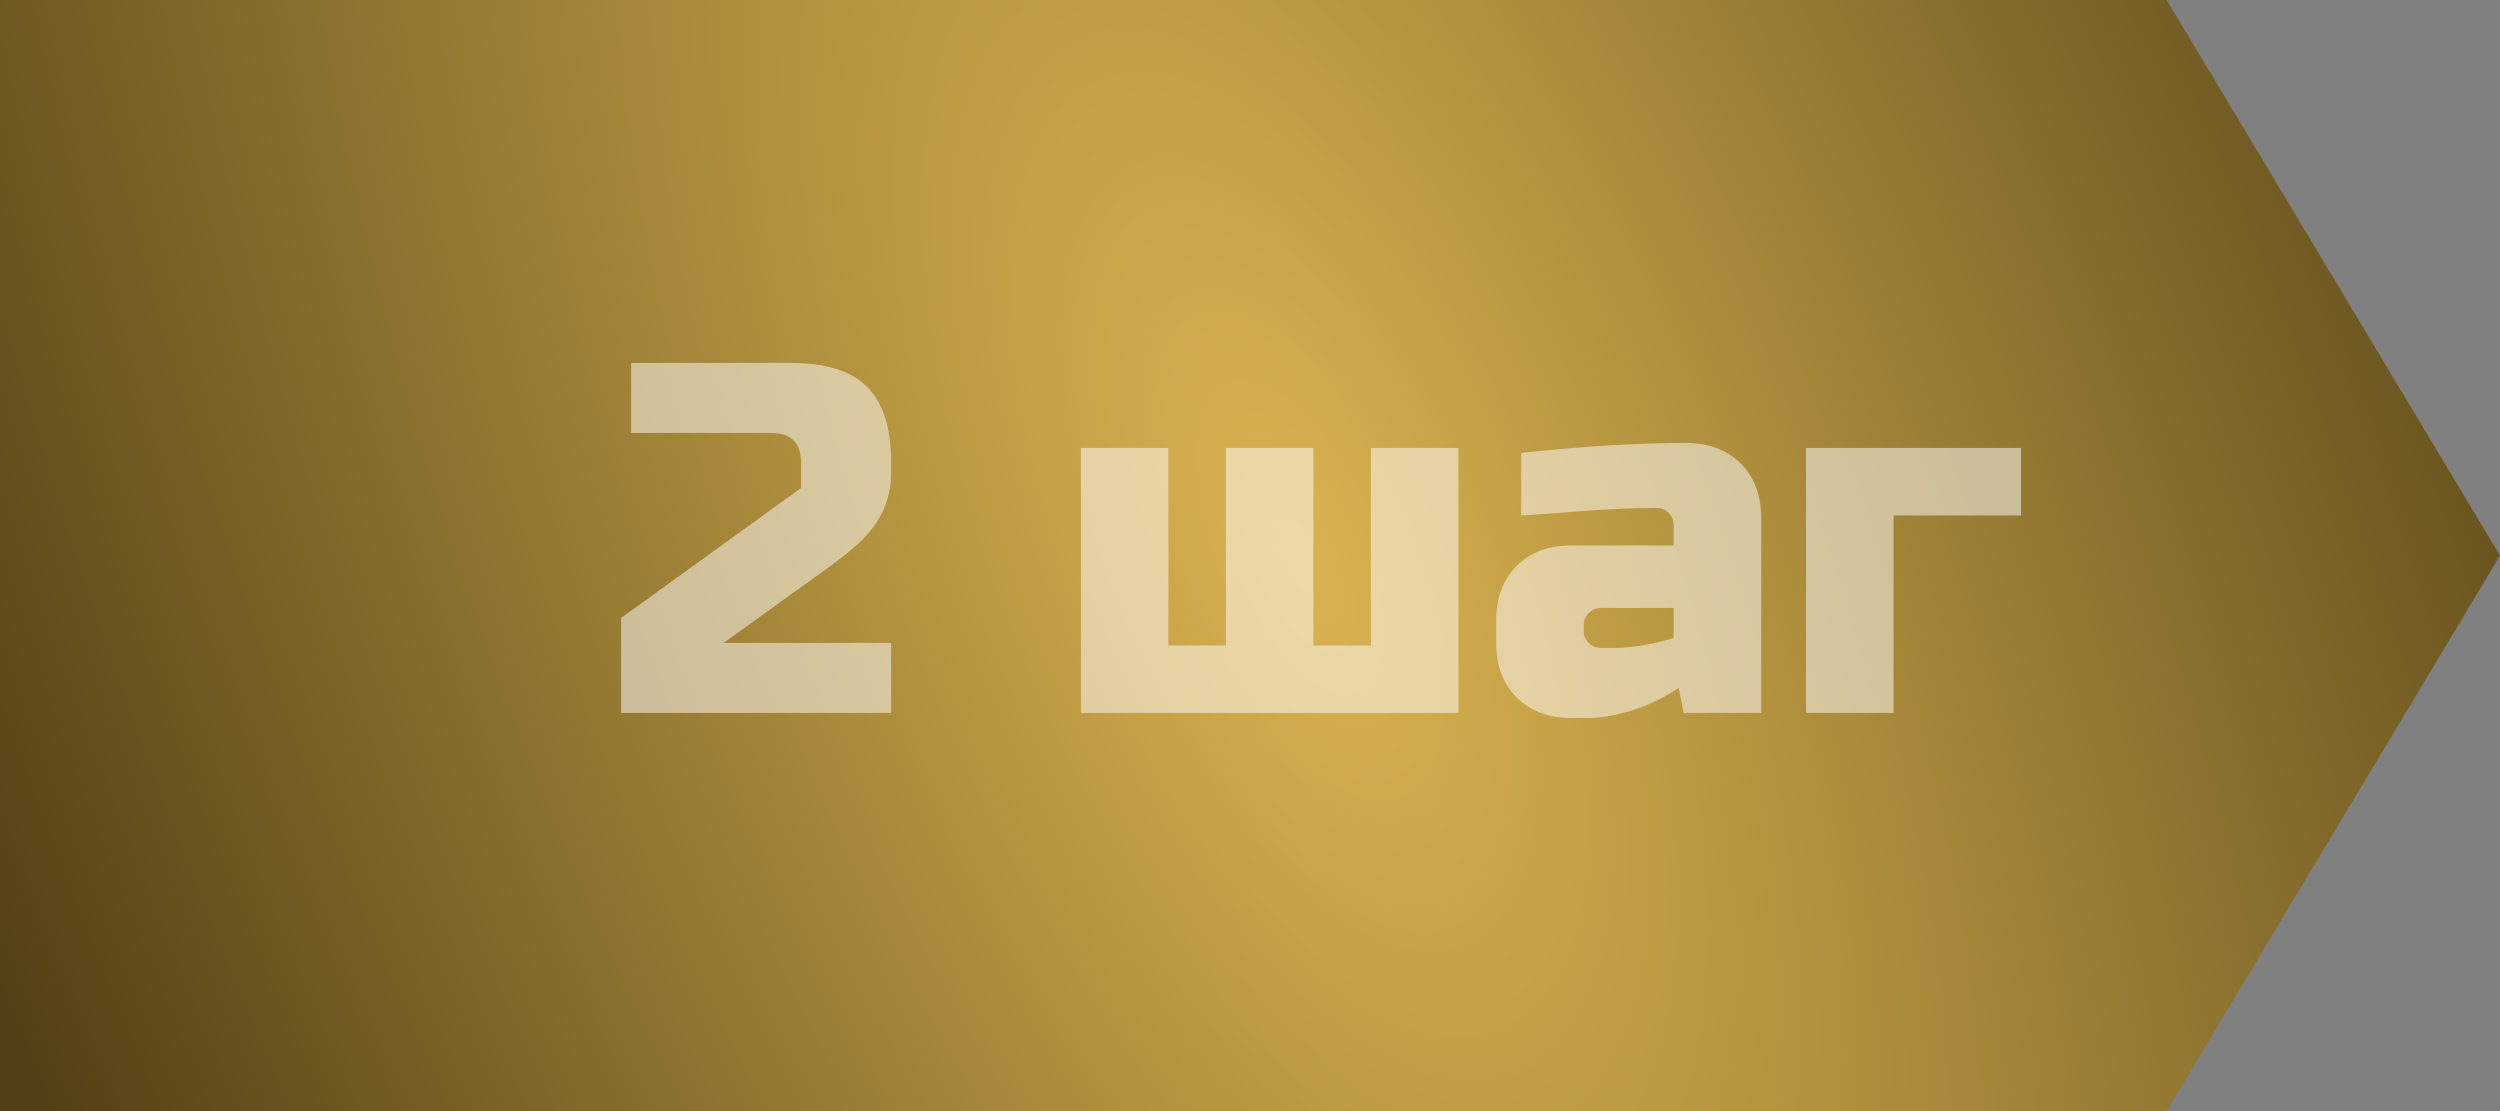
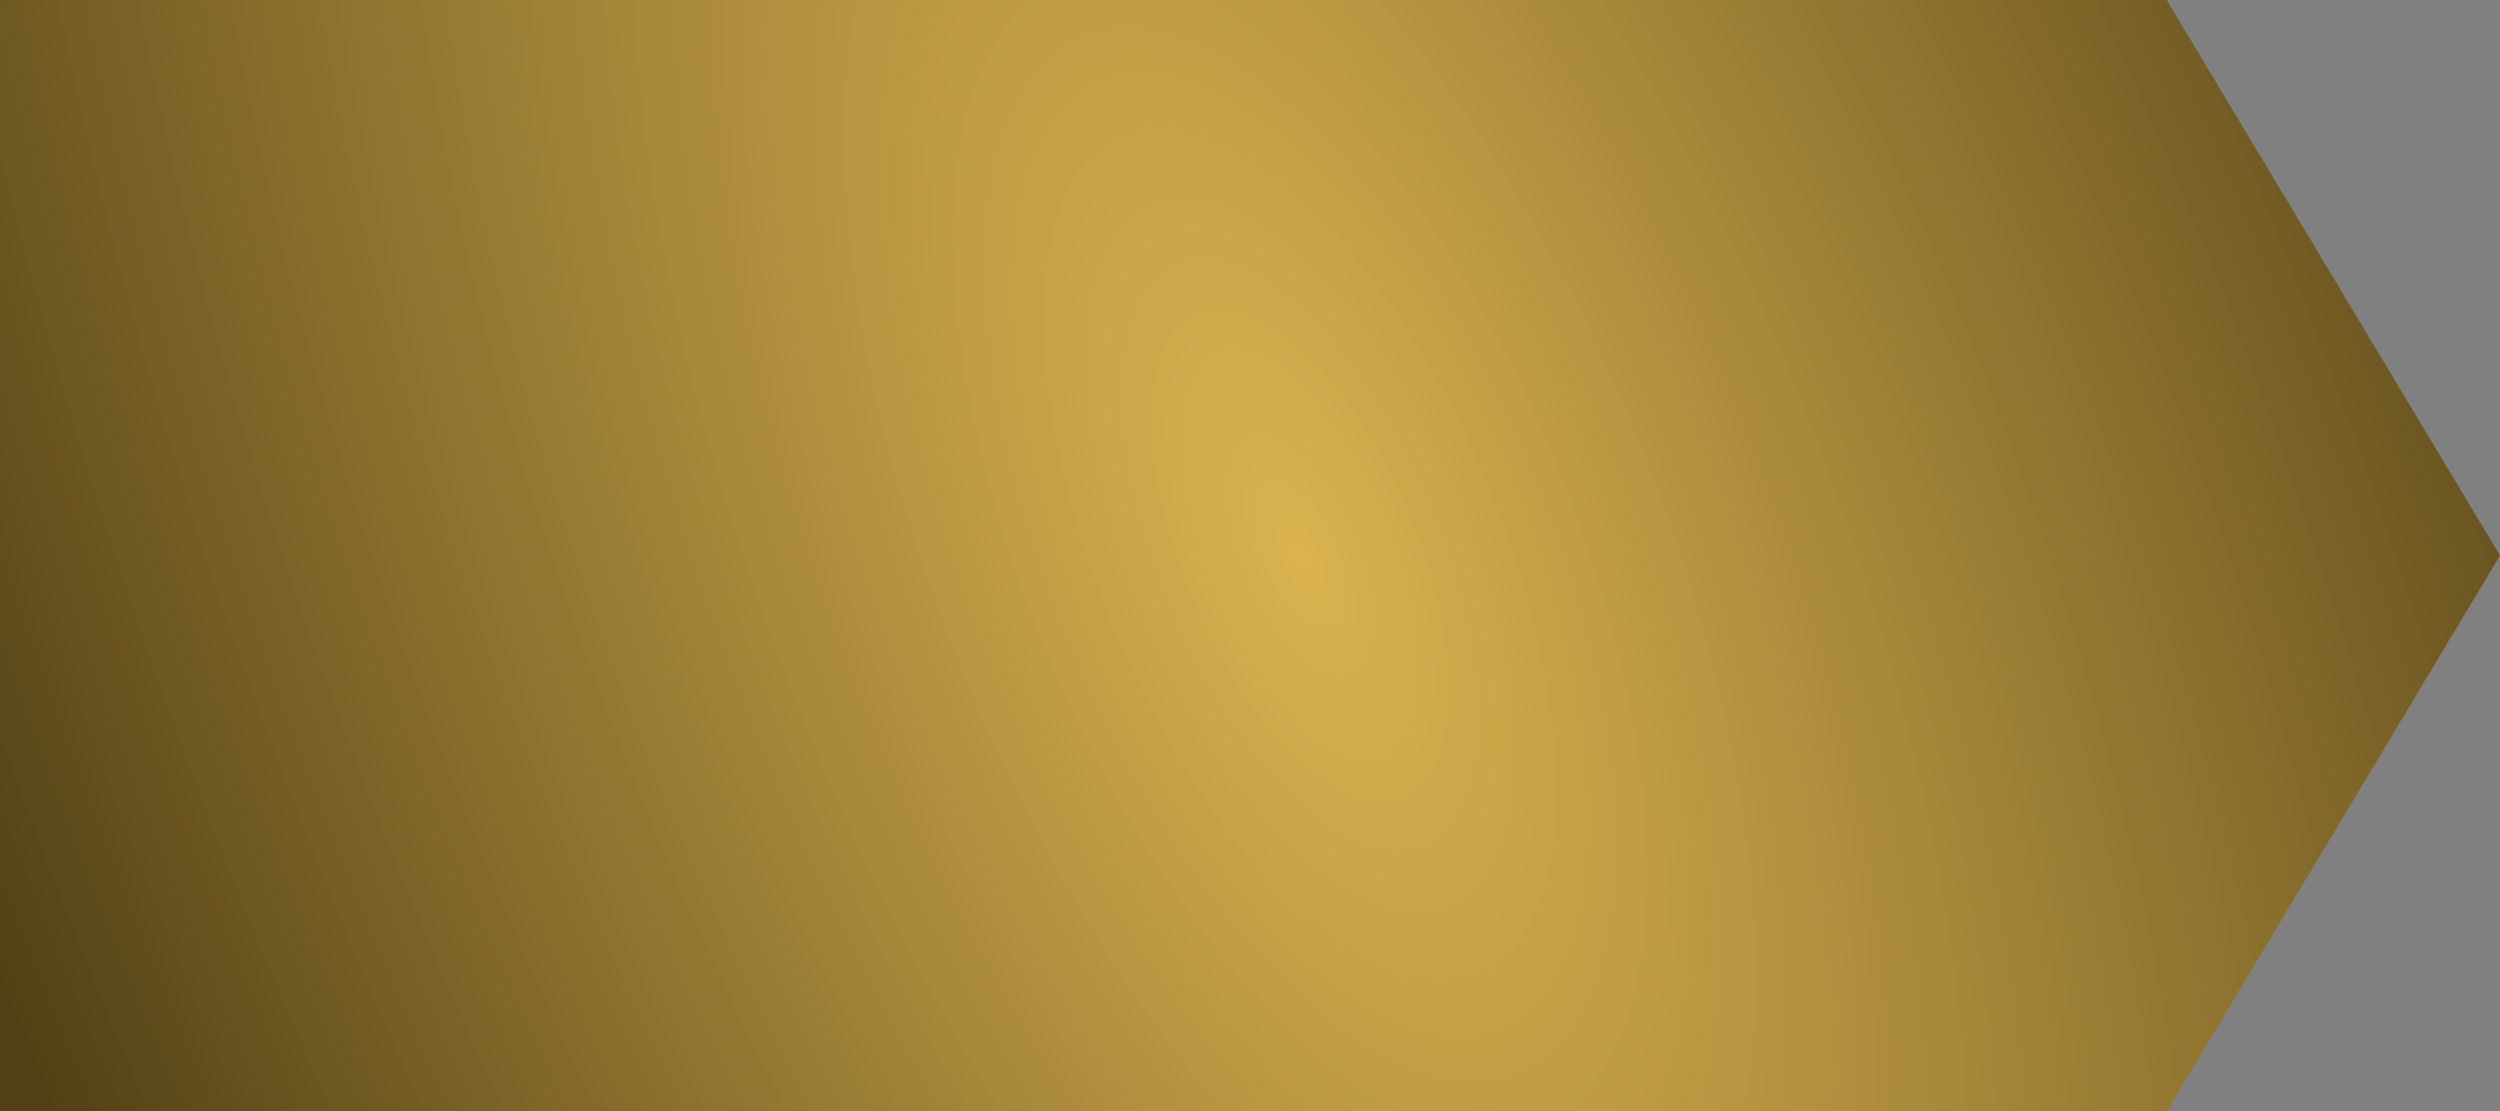
<svg xmlns="http://www.w3.org/2000/svg" width="270" height="120" viewBox="0 0 270 120" fill="none">
  <rect x="0" y="0" width="270" height="120" fill="#808080" stroke="none" />
  <path d="M0 0H234L270 60L234 120H0V0Z" fill="url(#paint0_radial)" />
-   <path d="M96.24 51.08C96.24 54.14 94.944 56.786 92.352 59.018C91.56 59.702 90.696 60.386 89.76 61.07L78.15 69.44H96.24V77H67.08V66.74L86.52 52.7V50C86.52 47.84 85.44 46.76 83.28 46.76H68.16V39.2H85.44C89.22 39.2 91.956 40.064 93.648 41.792C95.376 43.484 96.24 46.22 96.24 50V51.08ZM116.741 77V48.38H126.191V69.71H132.401V48.38H141.851V69.71H148.061V48.38H157.511V77H116.741ZM174.276 69.98C176.184 69.98 178.344 69.62 180.756 68.9V65.66H172.926C172.386 65.66 171.936 65.84 171.576 66.2C171.216 66.56 171.036 67.01 171.036 67.55V68.09C171.036 68.63 171.216 69.08 171.576 69.44C171.936 69.8 172.386 69.98 172.926 69.98H174.276ZM164.286 48.92C170.874 48.2 176.814 47.84 182.106 47.84C184.554 47.84 186.516 48.578 187.992 50.054C189.468 51.53 190.206 53.492 190.206 55.94V77H181.836L181.296 74.3C179.604 75.416 177.858 76.244 176.058 76.784C174.294 77.288 172.8 77.54 171.576 77.54H169.686C167.238 77.54 165.276 76.802 163.8 75.326C162.324 73.85 161.586 71.888 161.586 69.44V67.01C161.586 64.562 162.324 62.6 163.8 61.124C165.276 59.648 167.238 58.91 169.686 58.91H180.756V56.75C180.756 56.21 180.576 55.76 180.216 55.4C179.856 55.04 179.406 54.86 178.866 54.86C176.526 54.86 173.934 54.968 171.09 55.184C168.282 55.4 166.014 55.562 164.286 55.67V48.92ZM218.272 48.38V55.67H204.502V77H195.052V48.38H218.272Z" fill="white" fill-opacity="0.5" />
  <defs>
    <radialGradient id="paint0_radial" cx="0" cy="0" r="1" gradientUnits="userSpaceOnUse" gradientTransform="translate(140.5 60) rotate(156.194) scale(148.647 334.456)">
      <stop stop-color="#DAB350" />
      <stop offset="1" stop-color="#524116" />
    </radialGradient>
  </defs>
</svg>